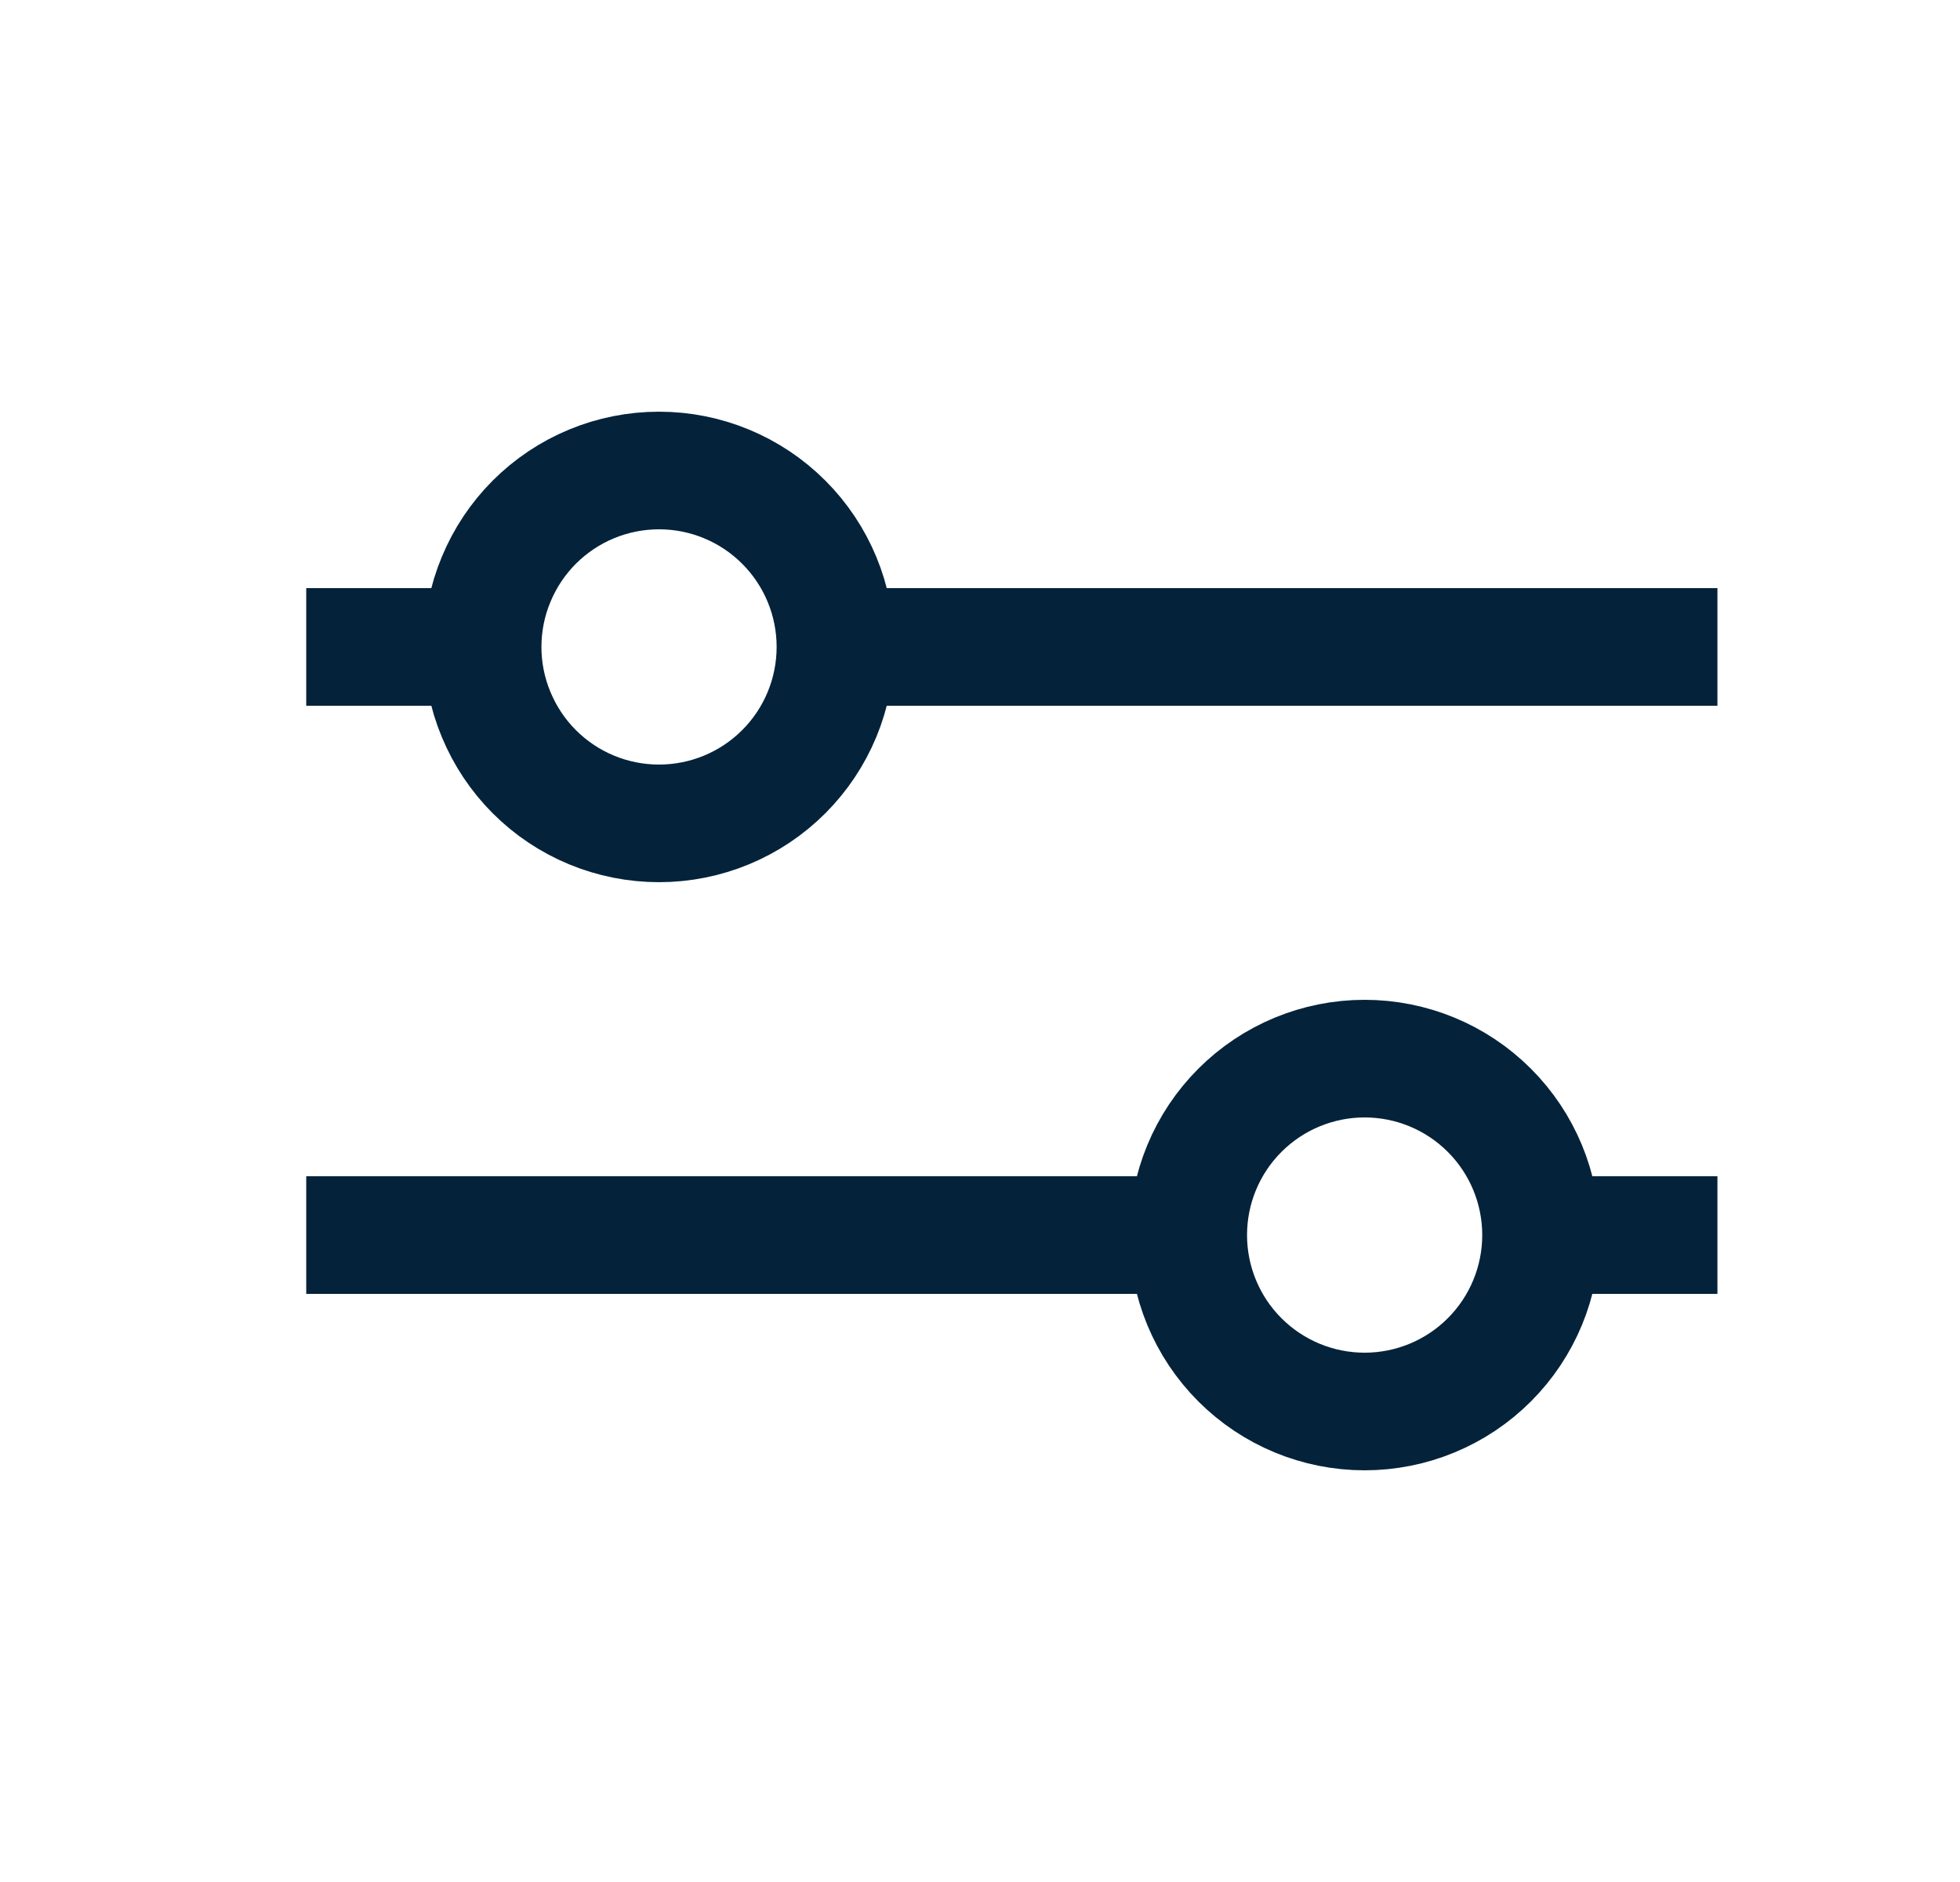
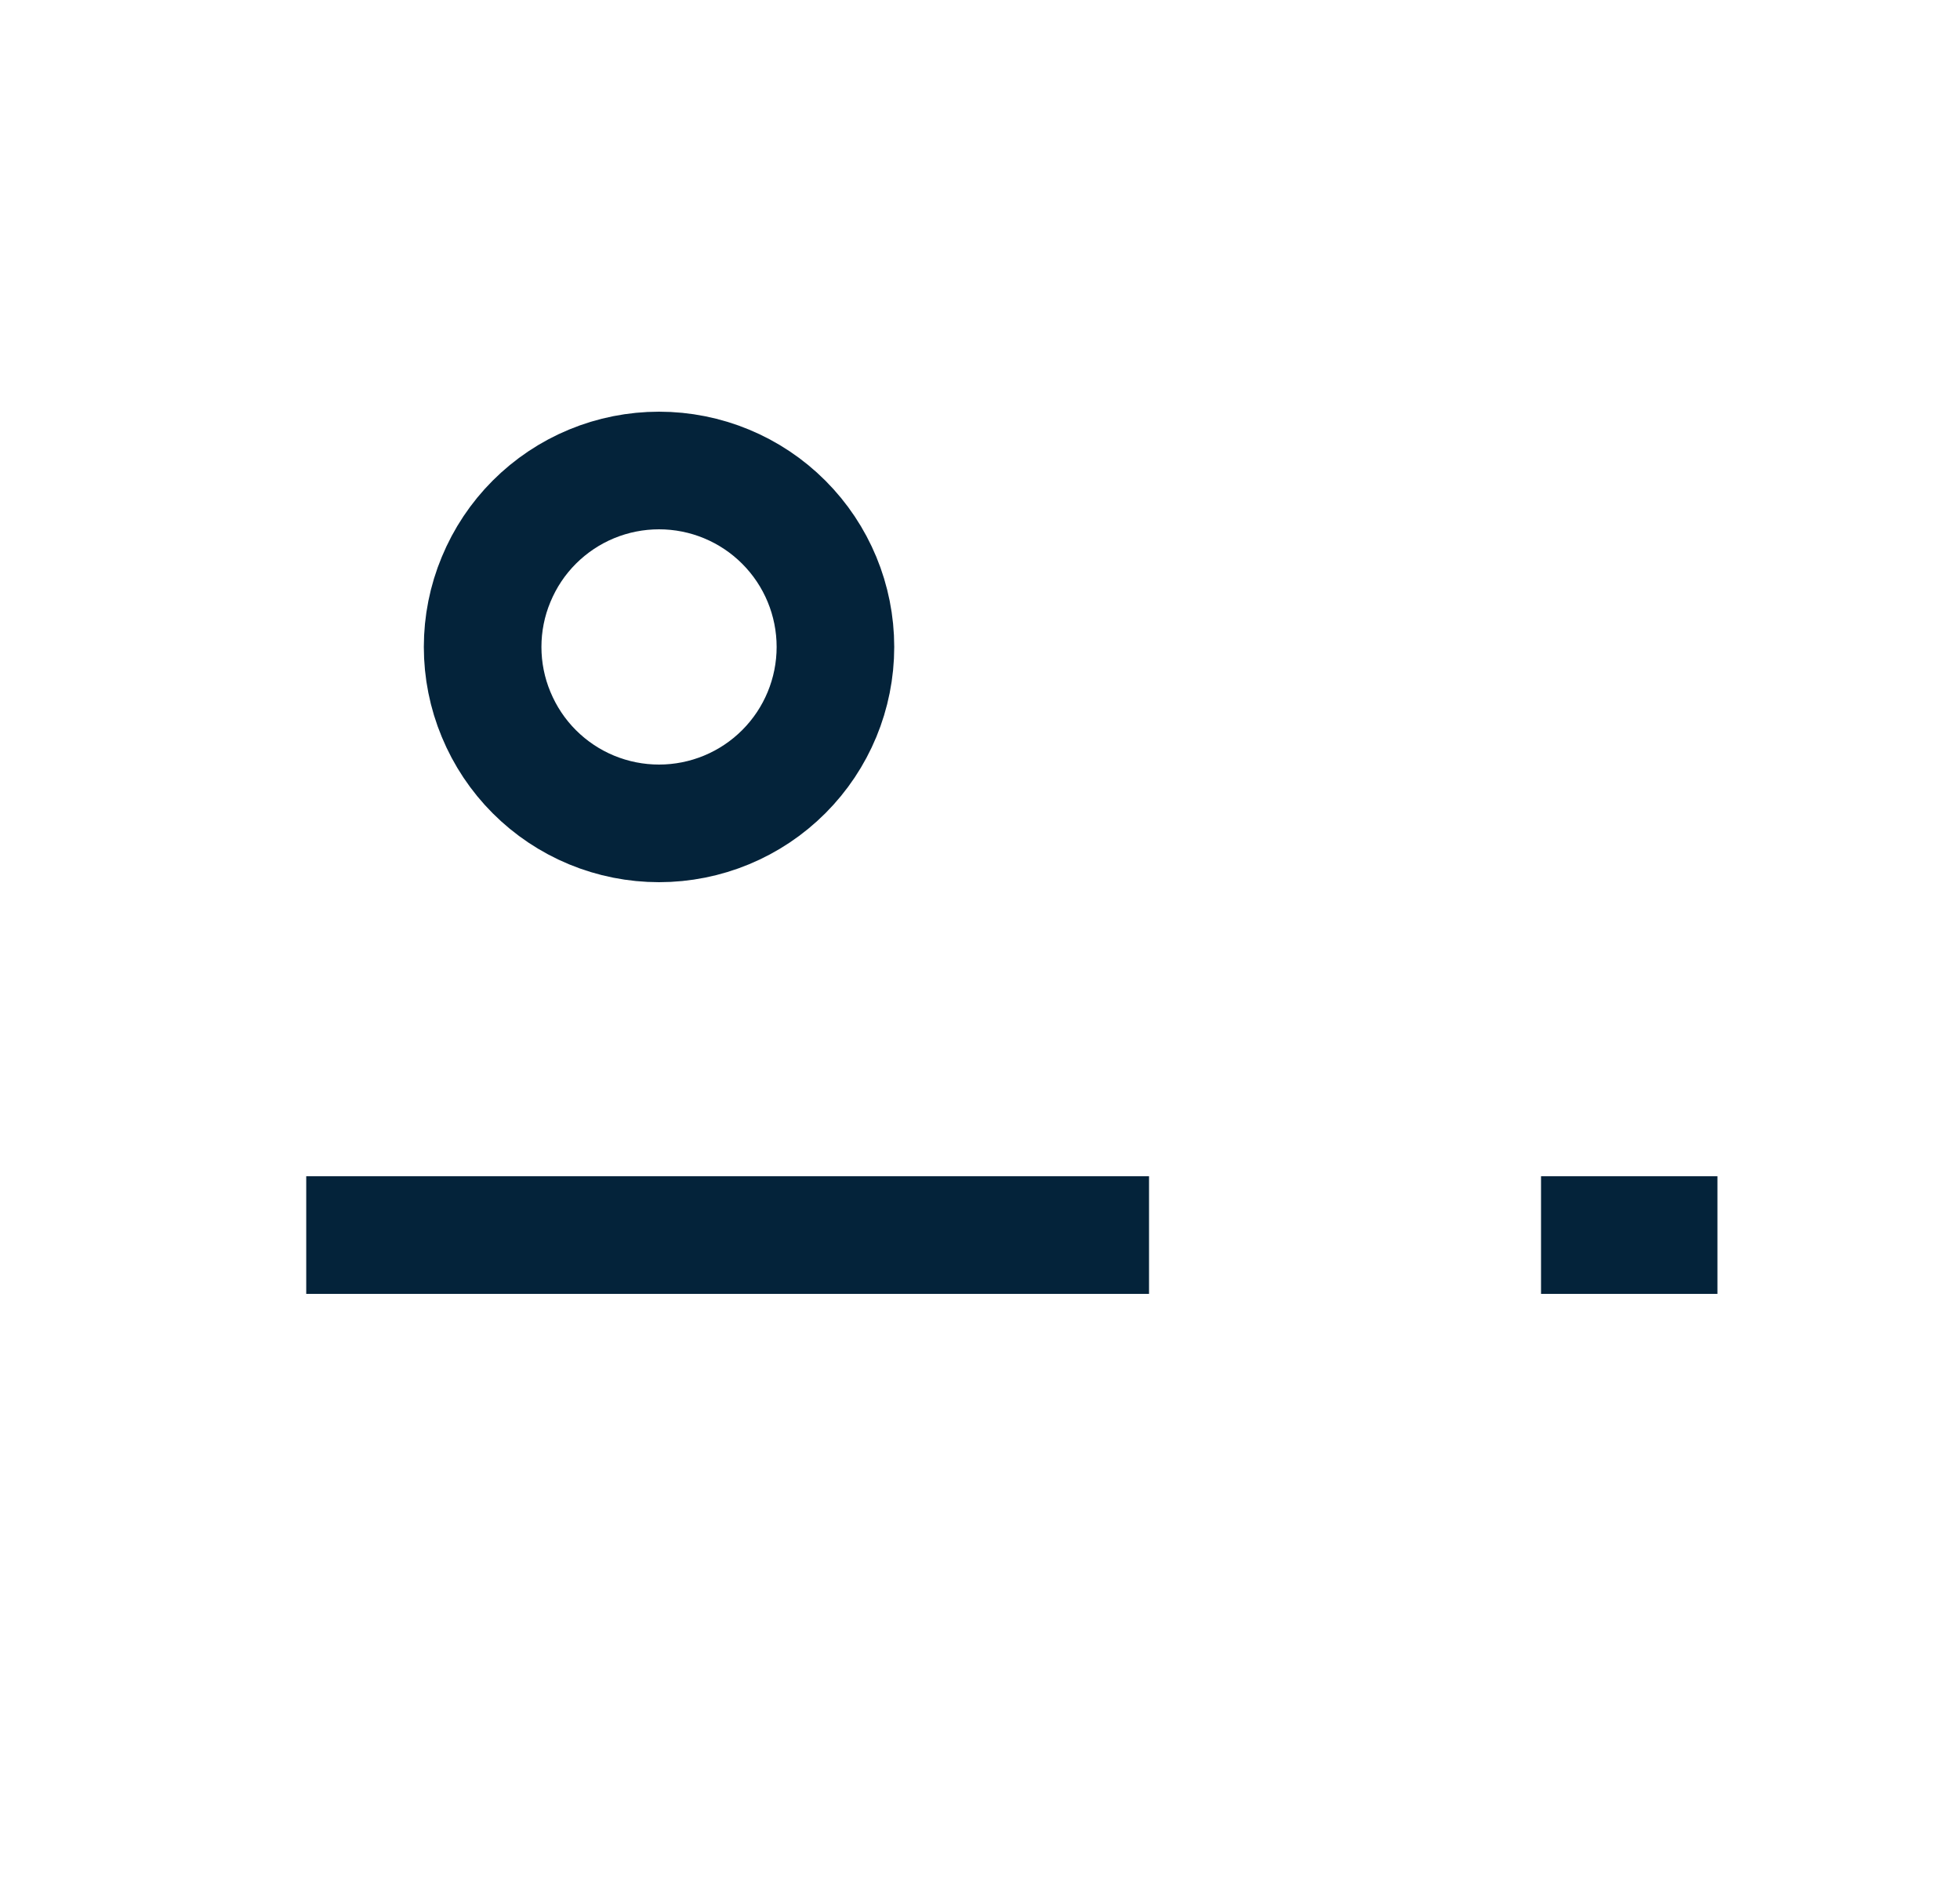
<svg xmlns="http://www.w3.org/2000/svg" width="25" height="24" viewBox="0 0 25 24" fill="none">
  <g clip-path="url(#clip0_88_1442)">
-     <path d="M21.906 8.25H10.906M5.656 8.25H3.906" stroke="#04233A" stroke-width="1.5" />
    <path d="M8.406 6C8.111 6 7.818 6.058 7.545 6.171C7.272 6.284 7.024 6.45 6.815 6.659C6.606 6.868 6.441 7.116 6.328 7.389C6.214 7.662 6.156 7.955 6.156 8.25C6.156 8.545 6.214 8.838 6.328 9.111C6.441 9.384 6.606 9.632 6.815 9.841C7.024 10.05 7.272 10.216 7.545 10.329C7.818 10.442 8.111 10.5 8.406 10.5C9.003 10.5 9.575 10.263 9.997 9.841C10.419 9.419 10.656 8.847 10.656 8.25C10.656 7.653 10.419 7.081 9.997 6.659C9.575 6.237 9.003 6 8.406 6Z" stroke="#04233A" stroke-width="1.5" />
    <path d="M3.906 15.75H14.656M19.656 15.75H21.906" stroke="#04233A" stroke-width="1.5" />
-     <path d="M17.406 13.5C16.809 13.5 16.237 13.737 15.815 14.159C15.393 14.581 15.156 15.153 15.156 15.75C15.156 16.347 15.393 16.919 15.815 17.341C16.237 17.763 16.809 18 17.406 18C18.003 18 18.575 17.763 18.997 17.341C19.419 16.919 19.656 16.347 19.656 15.75C19.656 15.153 19.419 14.581 18.997 14.159C18.575 13.737 18.003 13.5 17.406 13.5Z" stroke="#04233A" stroke-width="1.5" />
  </g>
  <defs>
    <clipPath id="clip0_88_1442">
      <rect width="24" height="24" fill="white" transform="translate(0.906)" />
    </clipPath>
  </defs>
</svg>